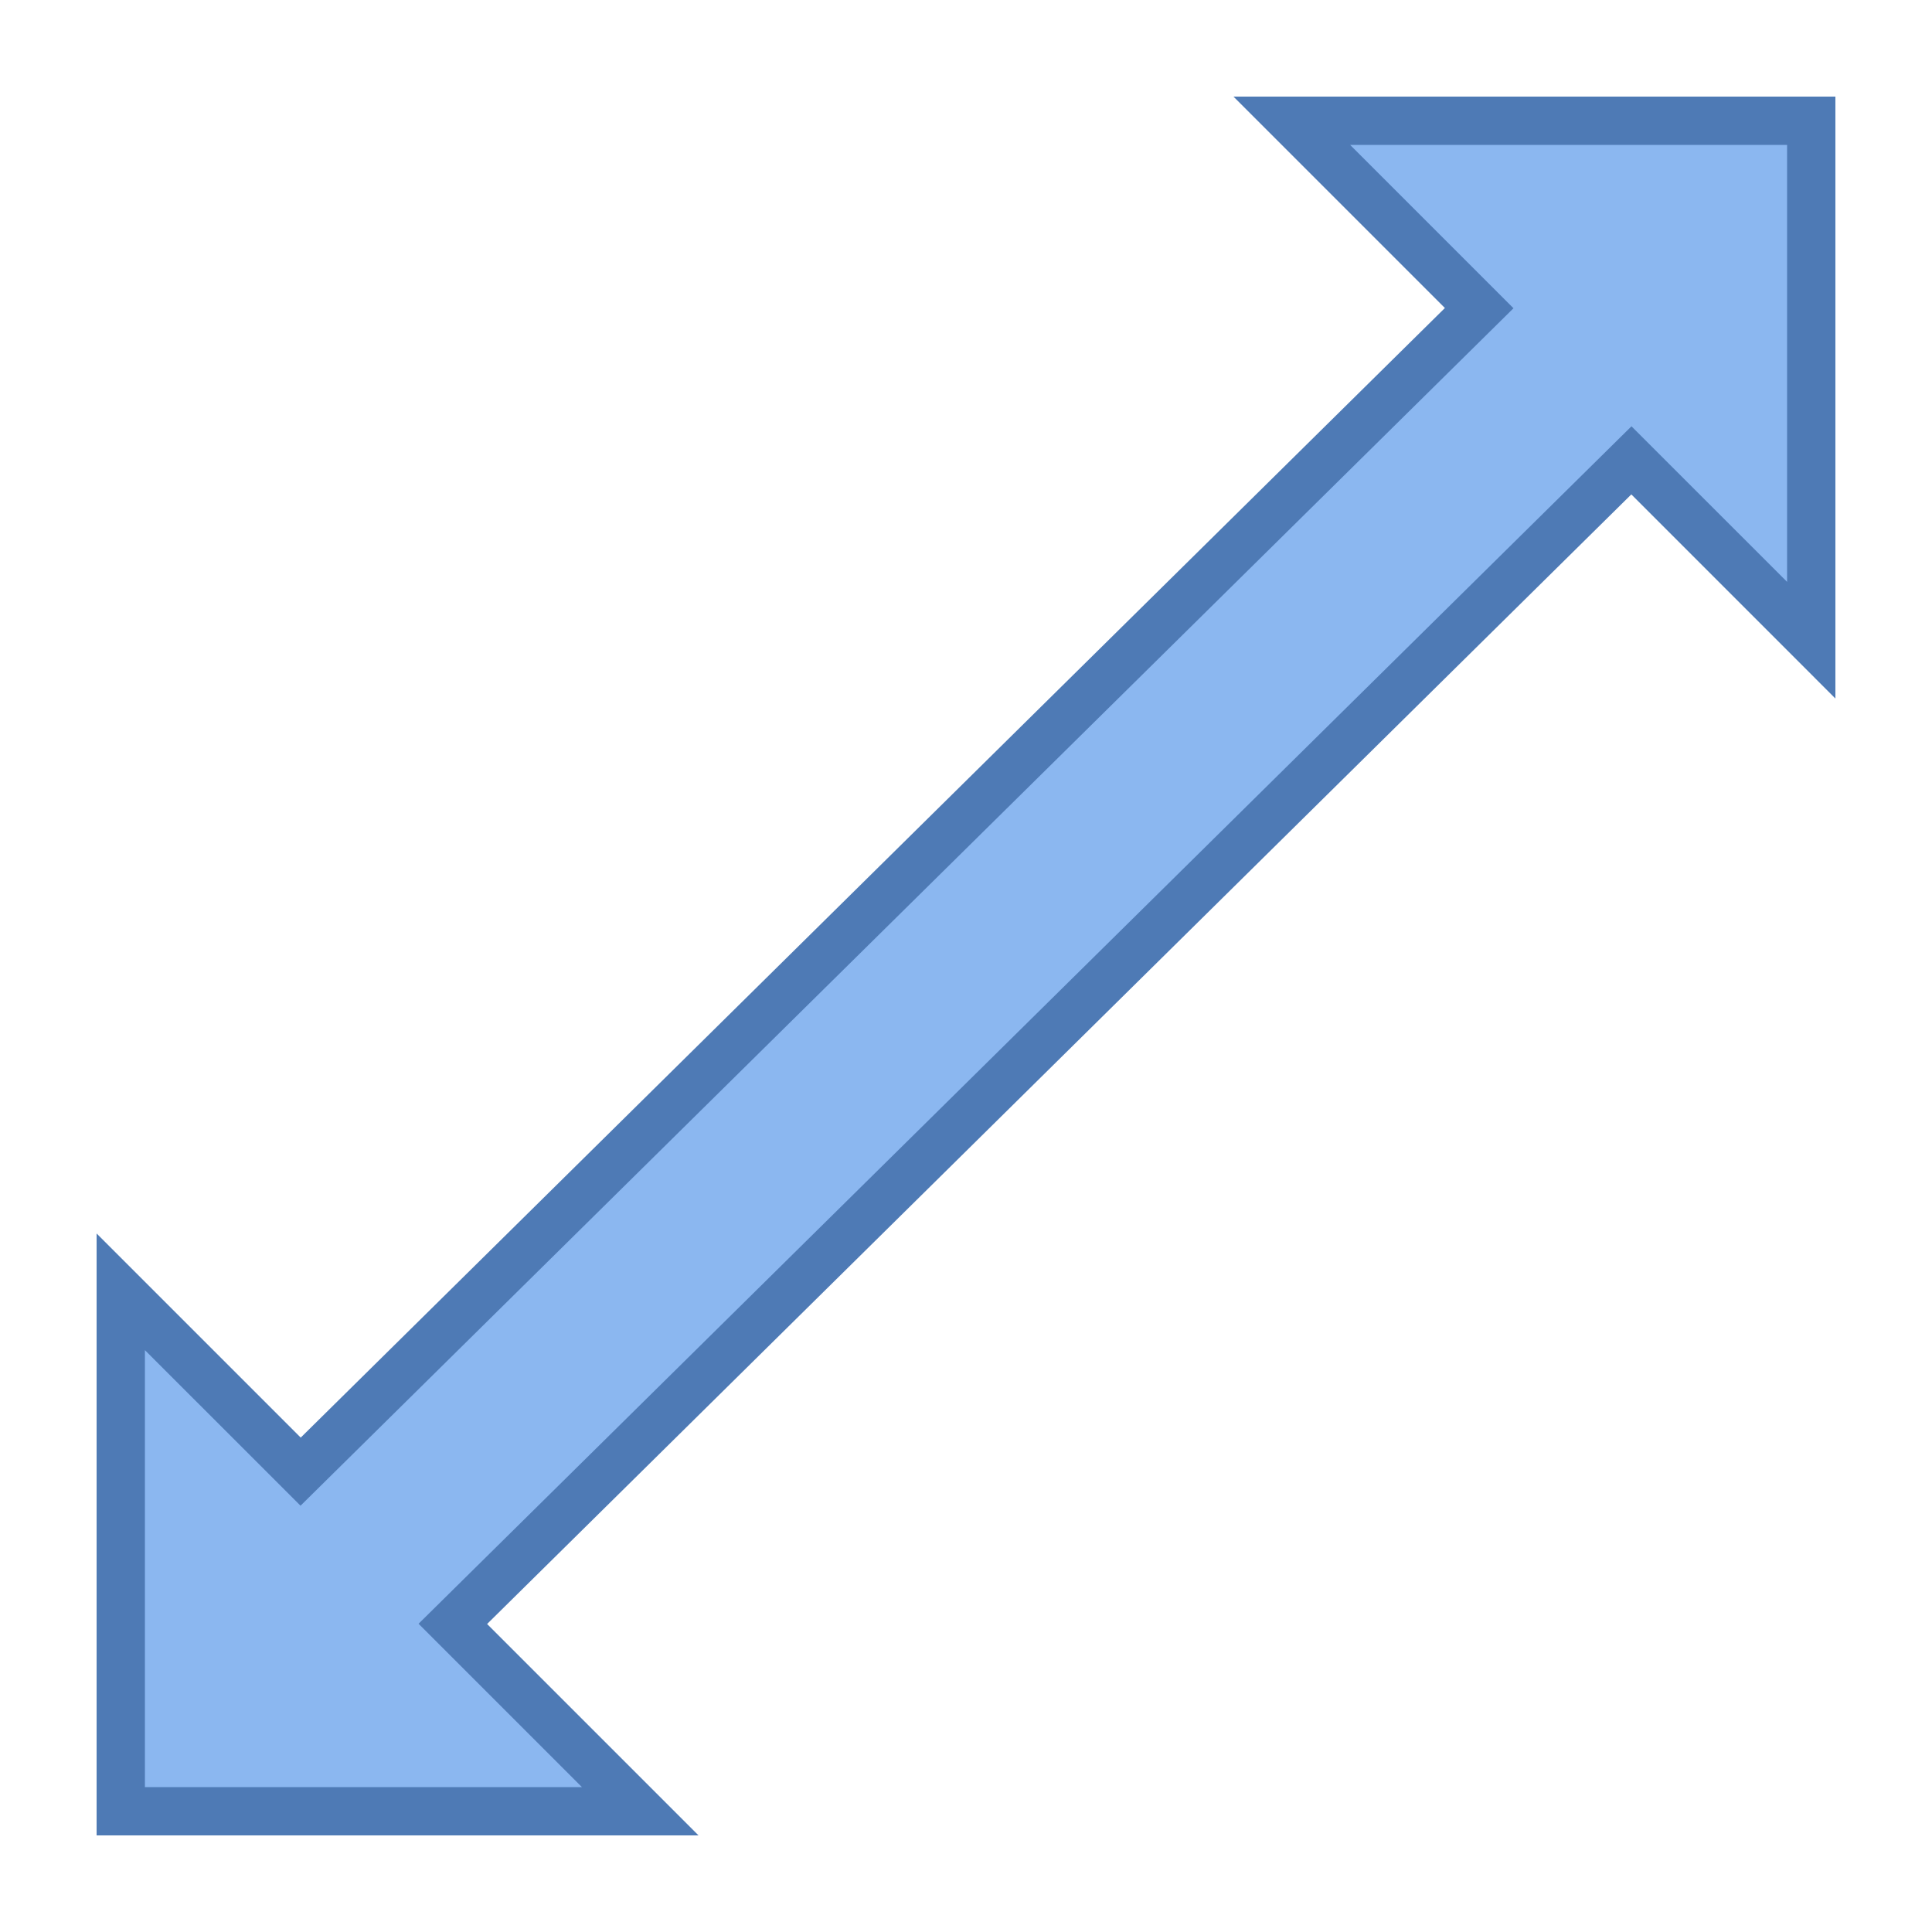
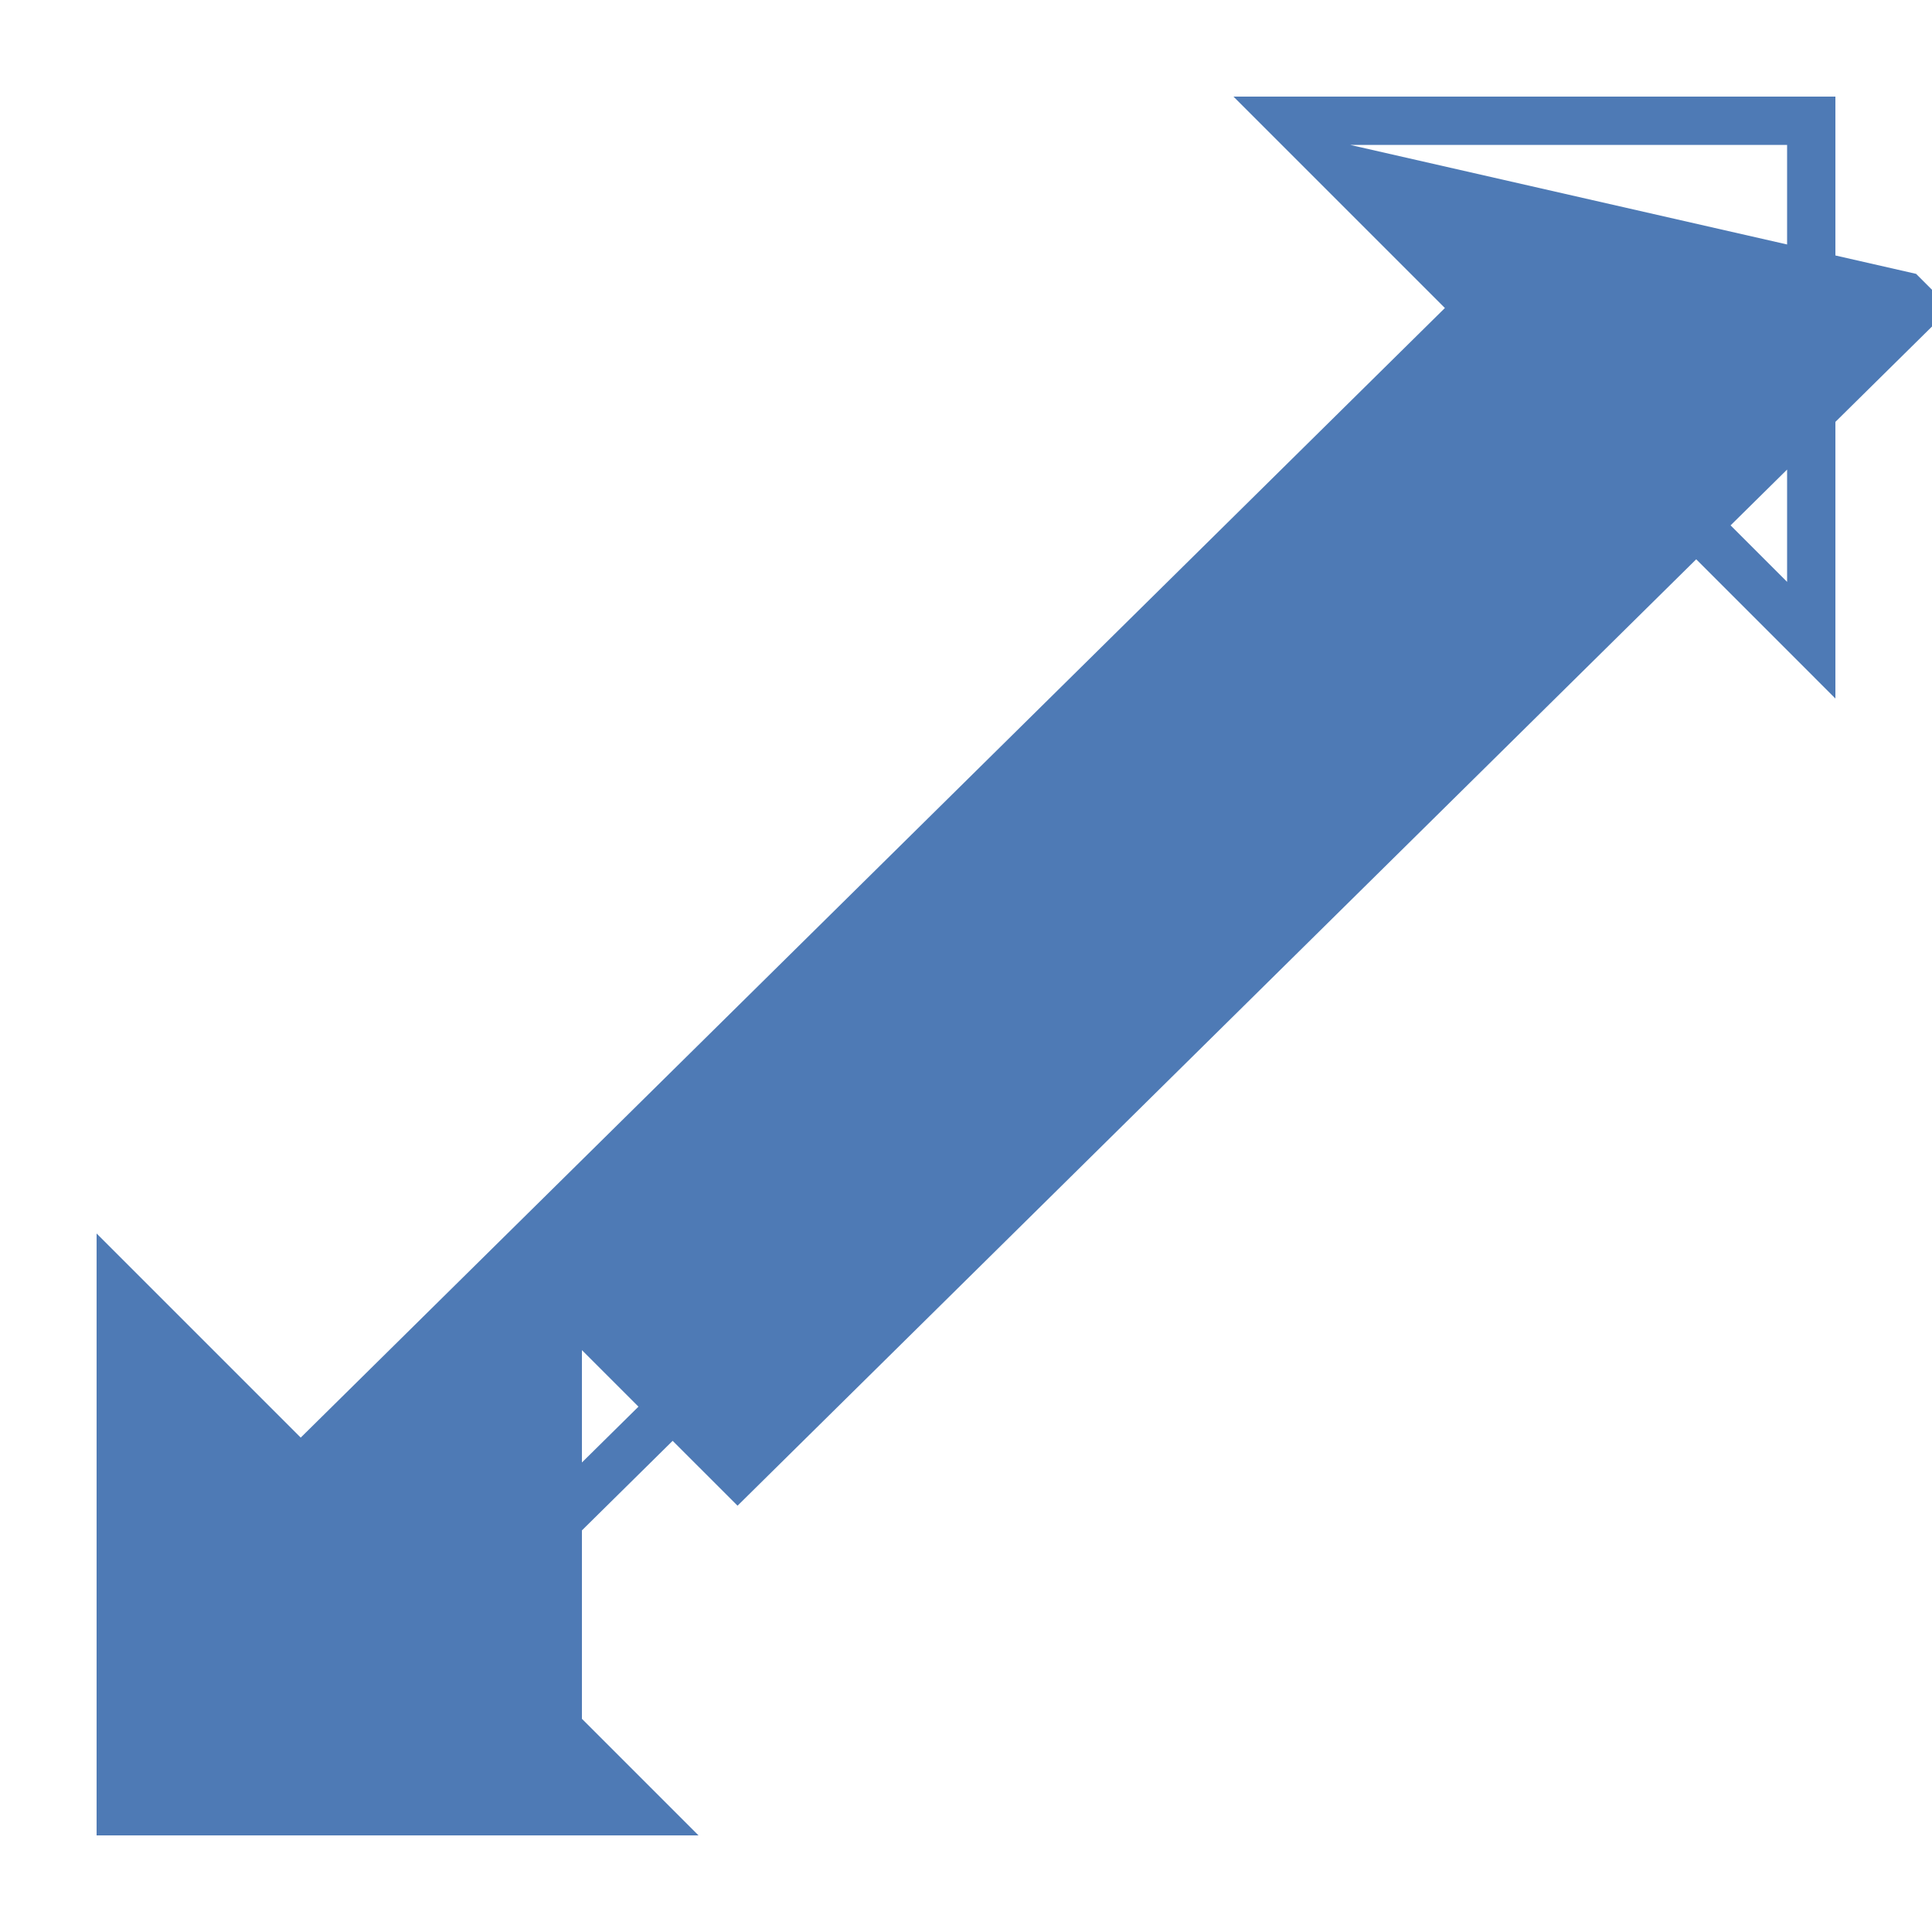
<svg xmlns="http://www.w3.org/2000/svg" viewBox="0 0 40 40">
-   <polygon points="2.5,37.5 2.5,26.745 6.223,30.469 30.625,6.379 26.746,2.5 37.5,2.5 37.5,13.255 33.777,9.531 9.375,33.621 13.254,37.5" fill="#8bb7f0" />
-   <path d="M37 3v9.047l-2.519-2.518-.703-.703-.707.698L9.382 32.911l-.716.707.712.712 2.67 2.67H3v-9.047l2.519 2.518.703.703.707-.698 23.69-23.387.716-.707-.712-.712L27.953 3H37m1-1H25.538l4.377 4.377L6.226 29.764 2 25.538V38h12.462l-4.377-4.377 23.69-23.387L38 14.462V2z" fill="#4e7ab5" />
+   <path d="M37 3v9.047l-2.519-2.518-.703-.703-.707.698L9.382 32.911l-.716.707.712.712 2.67 2.67v-9.047l2.519 2.518.703.703.707-.698 23.69-23.387.716-.707-.712-.712L27.953 3H37m1-1H25.538l4.377 4.377L6.226 29.764 2 25.538V38h12.462l-4.377-4.377 23.69-23.387L38 14.462V2z" fill="#4e7ab5" />
</svg>